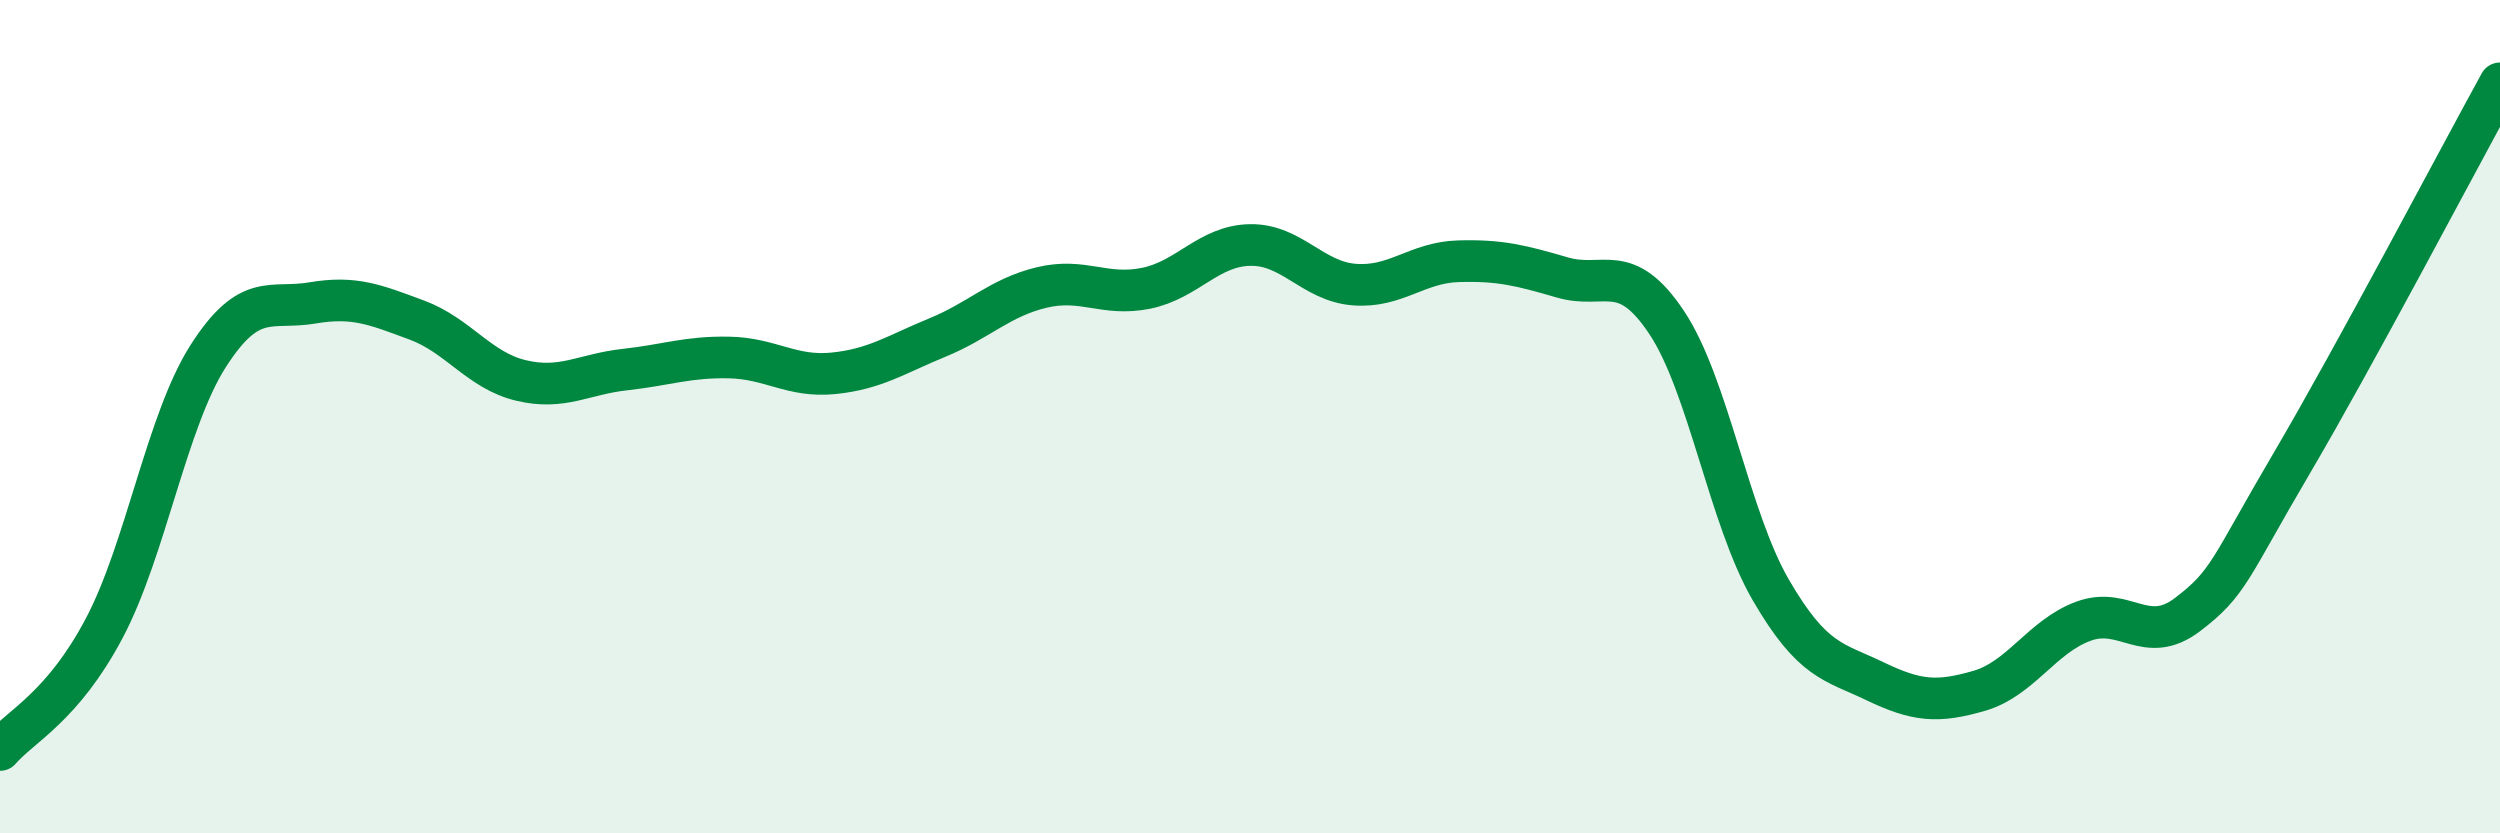
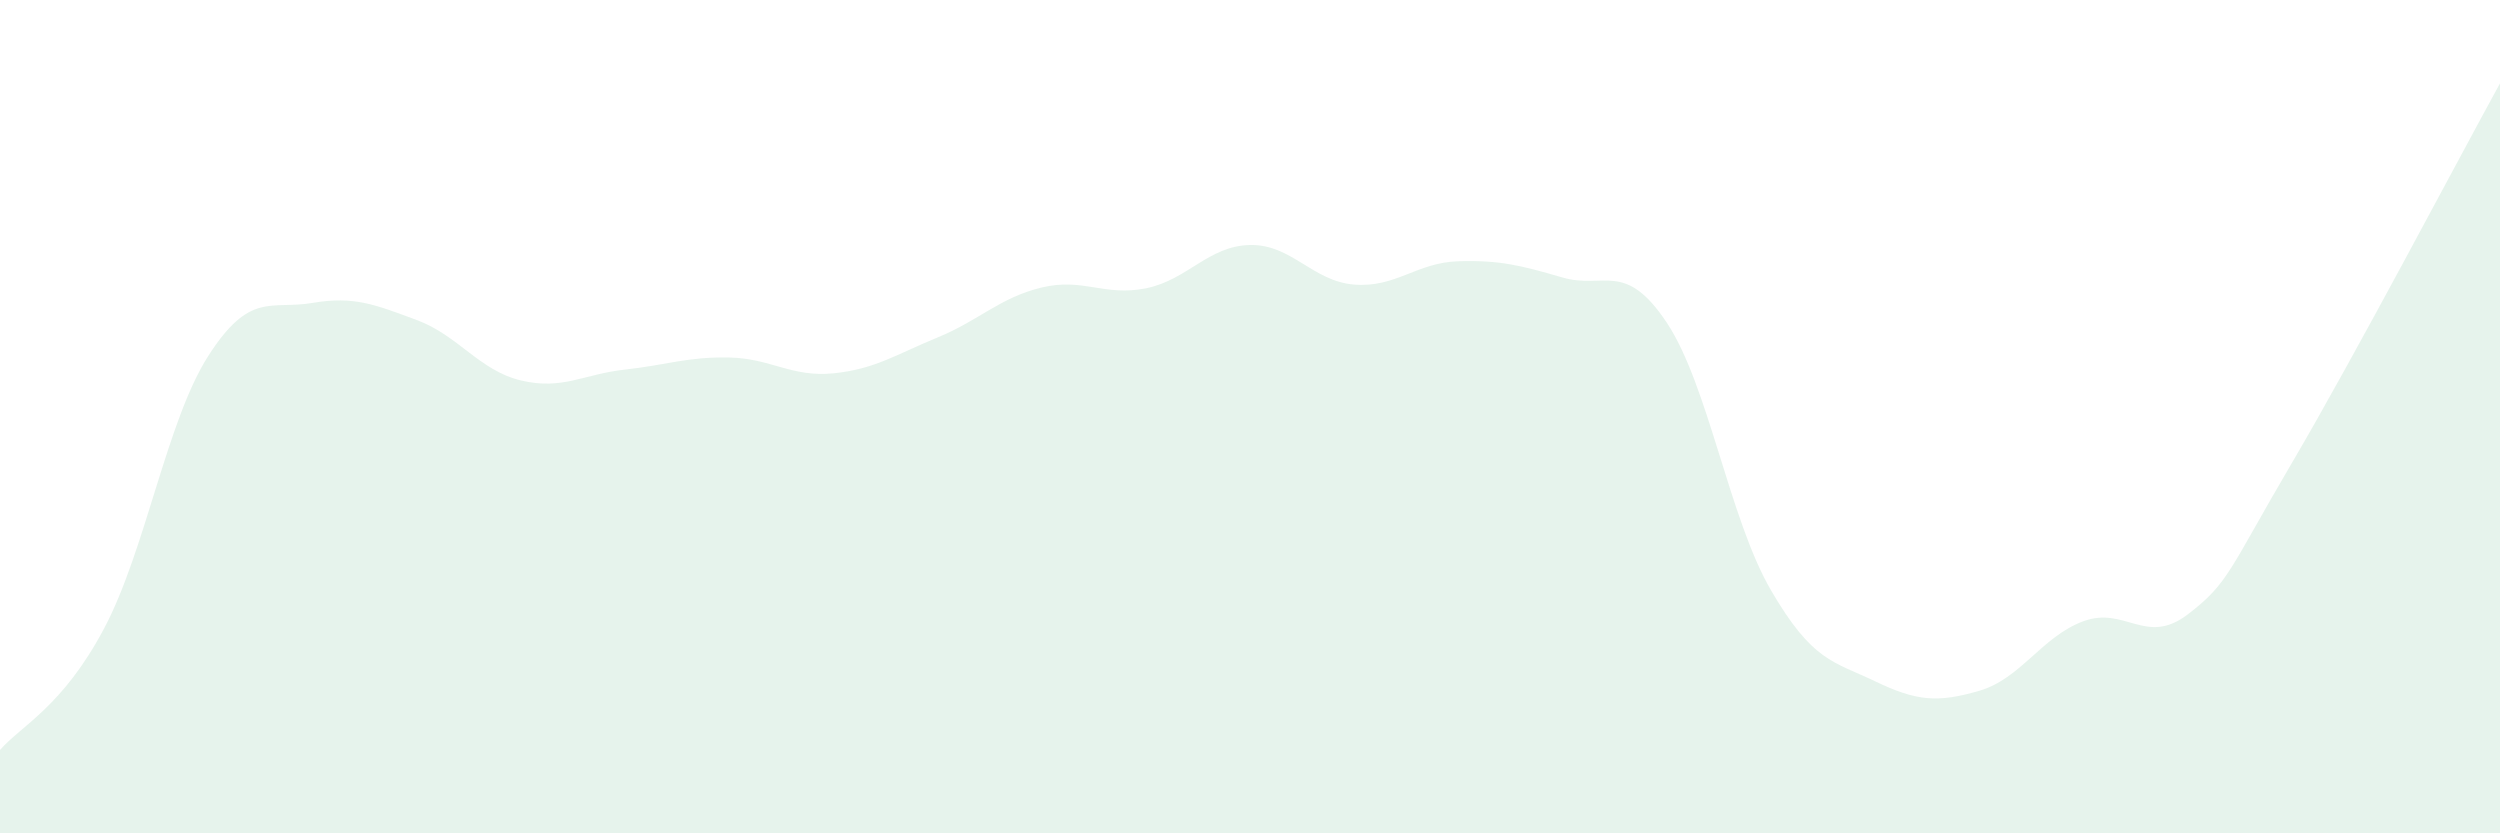
<svg xmlns="http://www.w3.org/2000/svg" width="60" height="20" viewBox="0 0 60 20">
  <path d="M 0,18 C 0.5,17.42 1.5,16.97 2.5,15.08 C 3.5,13.19 4,10.1 5,8.54 C 6,6.98 6.5,7.44 7.5,7.27 C 8.5,7.1 9,7.31 10,7.68 C 11,8.05 11.5,8.89 12.5,9.13 C 13.5,9.37 14,8.98 15,8.87 C 16,8.76 16.5,8.56 17.5,8.58 C 18.5,8.6 19,9.06 20,8.96 C 21,8.86 21.5,8.51 22.5,8.1 C 23.5,7.69 24,7.14 25,6.9 C 26,6.66 26.5,7.12 27.5,6.92 C 28.5,6.72 29,5.9 30,5.88 C 31,5.86 31.5,6.75 32.5,6.83 C 33.5,6.91 34,6.3 35,6.27 C 36,6.24 36.5,6.37 37.5,6.66 C 38.5,6.95 39,6.24 40,7.74 C 41,9.24 41.5,12.44 42.5,14.16 C 43.5,15.88 44,15.87 45,16.35 C 46,16.83 46.5,16.87 47.5,16.58 C 48.5,16.29 49,15.28 50,14.91 C 51,14.54 51.5,15.51 52.5,14.75 C 53.5,13.99 53.5,13.67 55,11.12 C 56.5,8.57 59,3.82 60,2L60 20L0 20Z" fill="#008740" opacity="0.1" stroke-linecap="round" stroke-linejoin="round" />
-   <path d="M 0,18 C 0.5,17.42 1.5,16.97 2.5,15.08 C 3.5,13.19 4,10.1 5,8.54 C 6,6.98 6.5,7.44 7.5,7.27 C 8.5,7.1 9,7.31 10,7.68 C 11,8.05 11.5,8.89 12.5,9.13 C 13.5,9.37 14,8.98 15,8.87 C 16,8.76 16.5,8.56 17.5,8.58 C 18.5,8.6 19,9.06 20,8.96 C 21,8.86 21.5,8.51 22.5,8.1 C 23.5,7.69 24,7.14 25,6.9 C 26,6.66 26.5,7.12 27.5,6.92 C 28.5,6.72 29,5.9 30,5.88 C 31,5.86 31.5,6.75 32.5,6.83 C 33.5,6.91 34,6.3 35,6.27 C 36,6.24 36.5,6.37 37.5,6.66 C 38.5,6.95 39,6.24 40,7.74 C 41,9.24 41.5,12.44 42.5,14.16 C 43.5,15.88 44,15.87 45,16.35 C 46,16.83 46.5,16.87 47.5,16.58 C 48.5,16.29 49,15.28 50,14.91 C 51,14.54 51.5,15.51 52.5,14.75 C 53.5,13.99 53.5,13.67 55,11.12 C 56.5,8.57 59,3.82 60,2" stroke="#008740" stroke-width="1" fill="none" stroke-linecap="round" stroke-linejoin="round" />
</svg>